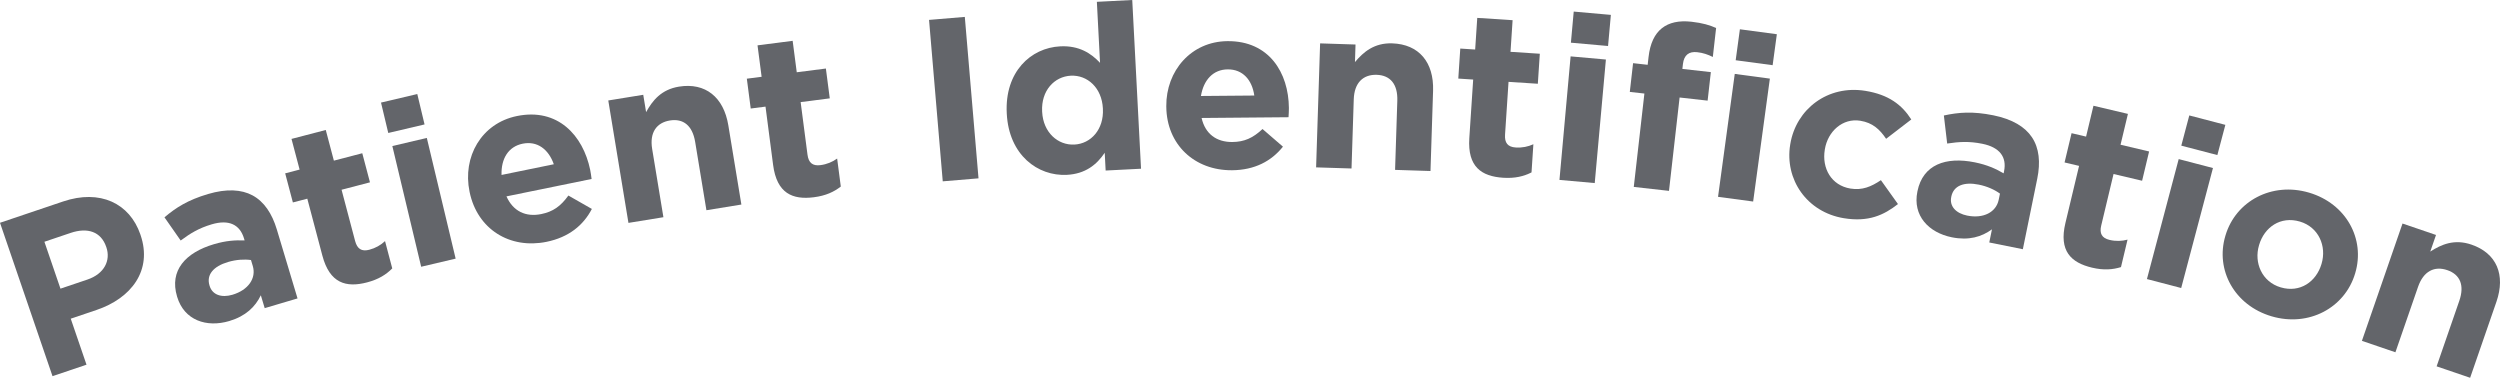
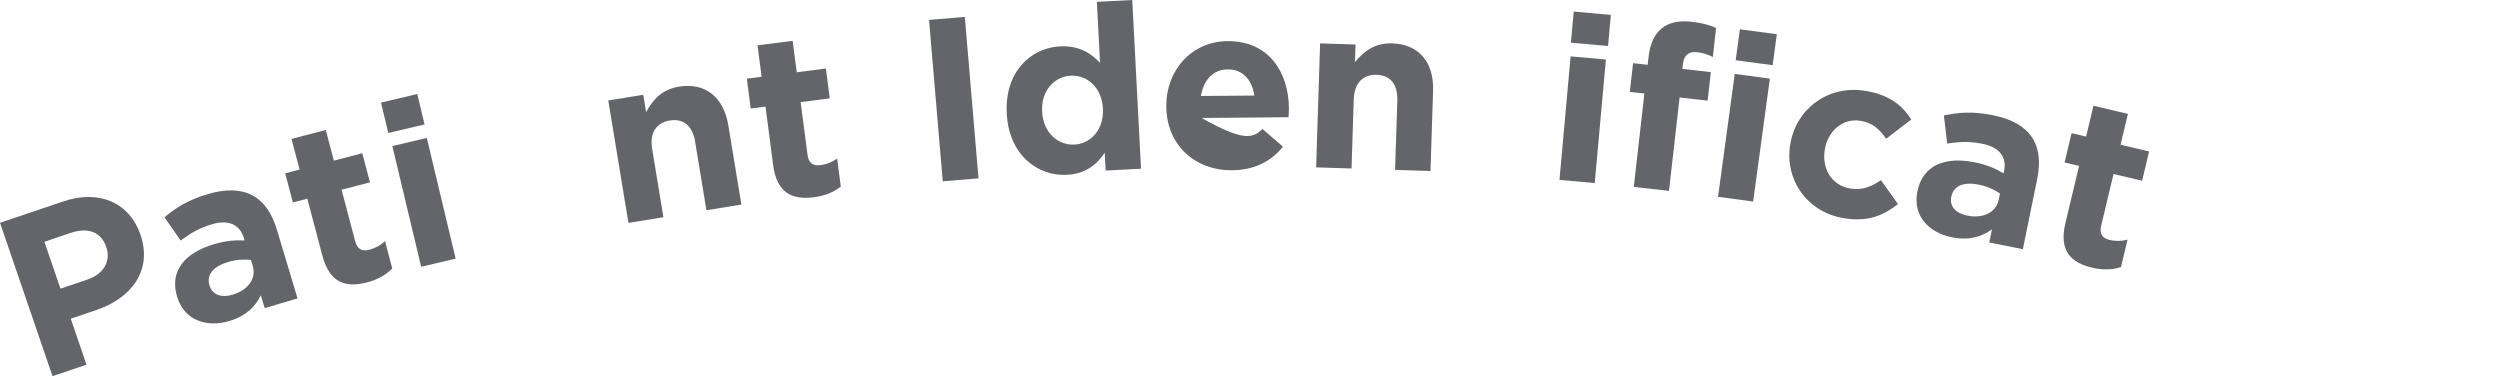
<svg xmlns="http://www.w3.org/2000/svg" width="225" height="34" viewBox="0 0 225 34" fill="none">
  <path d="M4.726 33.855L0 20.05L5.68 18.133C8.996 17.013 11.67 18.288 12.636 21.108L12.649 21.148C13.743 24.342 11.808 26.844 8.69 27.896L6.367 28.681L7.785 32.822L4.726 33.855ZM5.442 25.979L7.865 25.161C9.394 24.645 9.977 23.436 9.572 22.253L9.558 22.213C9.092 20.853 7.889 20.445 6.36 20.961L3.997 21.759L5.442 25.979Z" fill="#63656A" />
  <path d="M20.627 28.896C18.596 29.497 16.58 28.834 15.945 26.718L15.933 26.678C15.232 24.343 16.697 22.735 19.25 21.979C20.335 21.658 21.173 21.605 22.015 21.639L21.961 21.459C21.584 20.201 20.59 19.735 19.062 20.187C17.896 20.532 17.138 20.996 16.261 21.647L14.802 19.558C15.832 18.688 16.896 18.003 18.725 17.462C20.394 16.968 21.732 17.05 22.723 17.582C23.767 18.142 24.483 19.213 24.914 20.65L26.778 26.858L23.823 27.733L23.475 26.575C22.977 27.613 22.114 28.456 20.627 28.896ZM20.922 26.527C22.349 26.104 23.08 25.04 22.751 23.942L22.589 23.403C21.994 23.319 21.263 23.361 20.519 23.581C19.212 23.968 18.564 24.725 18.852 25.683L18.864 25.723C19.11 26.542 19.937 26.818 20.922 26.527Z" fill="#63656A" />
  <path d="M33.033 25.416C31.147 25.909 29.671 25.497 29.011 22.998L27.657 17.881L26.359 18.22L25.666 15.601L26.965 15.262L26.235 12.502L29.319 11.698L30.049 14.458L32.605 13.791L33.297 16.41L30.741 17.077L31.961 21.691C32.148 22.396 32.543 22.659 33.232 22.479C33.8 22.331 34.27 22.058 34.653 21.699L35.303 24.157C34.755 24.709 34.068 25.147 33.033 25.416Z" fill="#63656A" />
  <path d="M34.944 11.968L34.291 9.232L37.556 8.463L38.21 11.199L34.944 11.968ZM37.905 24.008L35.311 13.145L38.414 12.414L41.008 23.277L37.905 24.008Z" fill="#63656A" />
-   <path d="M49.191 21.764C45.883 22.44 42.961 20.634 42.267 17.288L42.259 17.247C41.612 14.126 43.319 11.098 46.524 10.443C50.201 9.691 52.474 12.183 53.116 15.284C53.167 15.528 53.206 15.818 53.244 16.108L45.581 17.674C46.181 19.019 47.319 19.552 48.716 19.266C49.764 19.052 50.457 18.57 51.155 17.599L53.268 18.804C52.503 20.279 51.184 21.357 49.191 21.764ZM45.138 15.745L49.843 14.783C49.371 13.434 48.354 12.663 47.039 12.932C45.745 13.196 45.093 14.286 45.138 15.745Z" fill="#63656A" />
  <path d="M56.56 20.06L54.745 9.042L57.892 8.531L58.149 10.093C58.721 9.05 59.514 8.056 61.108 7.797C63.489 7.411 65.133 8.748 65.549 11.276L66.724 18.409L63.578 18.92L62.565 12.774C62.322 11.294 61.492 10.648 60.292 10.843C59.091 11.038 58.451 11.923 58.694 13.403L59.707 19.549L56.56 20.06Z" fill="#63656A" />
  <path d="M73.259 17.751C71.325 18 69.914 17.404 69.58 14.843L68.896 9.596L67.565 9.767L67.215 7.082L68.546 6.911L68.177 4.081L71.339 3.674L71.708 6.504L74.329 6.167L74.679 8.852L72.058 9.189L72.675 13.92C72.769 14.643 73.127 14.954 73.834 14.863C74.417 14.788 74.918 14.576 75.343 14.27L75.672 16.79C75.057 17.268 74.32 17.615 73.259 17.751Z" fill="#63656A" />
  <path d="M84.847 16.32L83.614 1.791L86.833 1.522L88.066 16.051L84.847 16.32Z" fill="#63656A" />
  <path d="M96.021 15.736C93.403 15.871 90.804 13.96 90.61 10.237L90.608 10.195C90.414 6.472 92.758 4.307 95.419 4.171C97.115 4.084 98.203 4.799 99.004 5.655L98.718 0.164L101.902 0L102.693 15.185L99.508 15.348L99.425 13.747C98.704 14.827 97.676 15.651 96.021 15.736ZM96.698 13.011C98.186 12.934 99.358 11.644 99.261 9.792L99.259 9.751C99.162 7.899 97.863 6.736 96.375 6.812C94.888 6.888 93.694 8.159 93.792 10.032L93.794 10.073C93.89 11.925 95.211 13.087 96.698 13.011Z" fill="#63656A" />
-   <path d="M110.89 15.322C107.513 15.352 104.997 13.02 104.967 9.604L104.966 9.562C104.938 6.375 107.201 3.731 110.473 3.703C114.228 3.67 115.973 6.55 116.001 9.716C116.003 9.966 115.985 10.258 115.967 10.55L108.143 10.618C108.47 12.052 109.484 12.793 110.91 12.781C111.98 12.771 112.753 12.431 113.627 11.612L115.465 13.2C114.428 14.5 112.925 15.305 110.89 15.322ZM108.084 8.639L112.887 8.598C112.686 7.183 111.838 6.232 110.496 6.244C109.174 6.255 108.323 7.2 108.084 8.639Z" fill="#63656A" />
+   <path d="M110.89 15.322C107.513 15.352 104.997 13.02 104.967 9.604L104.966 9.562C104.938 6.375 107.201 3.731 110.473 3.703C114.228 3.67 115.973 6.55 116.001 9.716C116.003 9.966 115.985 10.258 115.967 10.55L108.143 10.618C111.98 12.771 112.753 12.431 113.627 11.612L115.465 13.2C114.428 14.5 112.925 15.305 110.89 15.322ZM108.084 8.639L112.887 8.598C112.686 7.183 111.838 6.232 110.496 6.244C109.174 6.255 108.323 7.2 108.084 8.639Z" fill="#63656A" />
  <path d="M118.45 15.063L118.81 3.904L121.997 4.006L121.946 5.588C122.71 4.674 123.681 3.851 125.295 3.902C127.706 3.979 129.06 5.606 128.977 8.167L128.744 15.391L125.557 15.289L125.758 9.064C125.807 7.566 125.119 6.773 123.903 6.734C122.687 6.695 121.886 7.441 121.838 8.94L121.637 15.164L118.45 15.063Z" fill="#63656A" />
-   <path d="M135.282 15.998C133.336 15.871 132.068 15.016 132.238 12.439L132.586 7.16L131.247 7.072L131.425 4.37L132.765 4.458L132.953 1.61L136.134 1.817L135.946 4.665L138.584 4.836L138.405 7.538L135.768 7.367L135.454 12.126C135.406 12.854 135.696 13.227 136.408 13.274C136.994 13.312 137.527 13.2 138.004 12.981L137.837 15.517C137.141 15.868 136.35 16.067 135.282 15.998Z" fill="#63656A" />
  <path d="M141.382 3.842L141.635 1.042L144.978 1.339L144.725 4.14L141.382 3.842ZM140.351 16.193L141.355 5.074L144.531 5.357L143.526 16.476L140.351 16.193Z" fill="#63656A" />
  <path d="M147.04 16.823L147.996 8.419L146.682 8.272L146.977 5.685L148.29 5.832L148.37 5.129C148.508 3.907 148.922 3.052 149.572 2.538C150.221 2.024 151.109 1.83 152.234 1.956C153.235 2.068 153.888 2.267 154.45 2.519L154.154 5.127C153.714 4.91 153.288 4.757 152.746 4.697C152.016 4.615 151.557 4.941 151.463 5.769L151.414 6.203L153.977 6.491L153.686 9.057L151.164 8.775L150.209 17.178L147.04 16.823Z" fill="#63656A" />
  <path d="M156.211 5.422L156.59 2.635L159.916 3.081L159.537 5.868L156.211 5.422ZM154.623 17.715L156.128 6.651L159.288 7.075L157.783 18.138L154.623 17.715Z" fill="#63656A" />
  <path d="M165.95 19.639C162.618 19.094 160.599 16.146 161.12 13.002L161.127 12.961C161.649 9.816 164.5 7.623 167.894 8.178C169.984 8.52 171.172 9.432 172.016 10.752L169.751 12.492C169.17 11.637 168.544 11.05 167.427 10.867C165.854 10.61 164.508 11.804 164.238 13.427L164.232 13.468C163.952 15.154 164.824 16.689 166.542 16.971C167.597 17.143 168.397 16.809 169.282 16.215L170.817 18.366C169.546 19.362 168.165 20.001 165.95 19.639Z" fill="#63656A" />
  <path d="M175.663 21.356C173.586 20.938 172.122 19.41 172.564 17.246L172.572 17.206C173.06 14.817 175.115 14.083 177.726 14.609C178.836 14.833 179.6 15.178 180.327 15.601L180.364 15.417C180.627 14.131 179.971 13.255 178.409 12.94C177.217 12.7 176.328 12.755 175.246 12.919L174.948 10.394C176.27 10.108 177.533 10.001 179.403 10.378C181.11 10.722 182.251 11.419 182.874 12.352C183.53 13.334 183.654 14.613 183.353 16.083L182.056 22.431L179.035 21.823L179.276 20.639C178.345 21.323 177.184 21.663 175.663 21.356ZM177.046 19.403C178.506 19.697 179.655 19.1 179.884 17.977L179.997 17.426C179.513 17.073 178.847 16.769 178.086 16.616C176.75 16.347 175.819 16.712 175.619 17.692L175.611 17.733C175.44 18.57 176.039 19.2 177.046 19.403Z" fill="#63656A" />
  <path d="M188.289 24.09C186.391 23.642 185.285 22.589 185.886 20.076L187.117 14.929L185.811 14.621L186.441 11.986L187.747 12.294L188.411 9.518L191.513 10.25L190.849 13.026L193.42 13.633L192.79 16.267L190.219 15.661L189.109 20.301C188.939 21.011 189.163 21.427 189.857 21.591C190.428 21.726 190.972 21.704 191.479 21.567L190.888 24.039C190.143 24.27 189.33 24.335 188.289 24.09Z" fill="#63656A" />
-   <path d="M196.316 13.109L197.036 10.389L200.282 11.237L199.562 13.956L196.316 13.109ZM193.224 25.116L196.083 14.318L199.166 15.123L196.307 25.921L193.224 25.116Z" fill="#63656A" />
-   <path d="M204.44 28.467C201.102 27.482 199.364 24.297 200.284 21.222L200.296 21.182C201.215 18.107 204.455 16.347 207.813 17.337C211.151 18.322 212.889 21.507 211.97 24.582L211.958 24.622C211.038 27.697 207.798 29.457 204.44 28.467ZM205.263 25.863C207.012 26.379 208.458 25.349 208.93 23.772L208.942 23.732C209.413 22.155 208.679 20.439 206.99 19.941C205.241 19.425 203.795 20.454 203.324 22.032L203.312 22.072C202.84 23.649 203.574 25.365 205.263 25.863Z" fill="#63656A" />
-   <path d="M212.572 30.676L216.226 20.118L219.241 21.147L218.723 22.644C219.724 21.994 220.896 21.491 222.424 22.013C224.705 22.791 225.516 24.742 224.677 27.165L222.312 34L219.296 32.971L221.335 27.081C221.826 25.663 221.404 24.704 220.253 24.311C219.102 23.919 218.116 24.397 217.625 25.815L215.587 31.705L212.572 30.676Z" fill="#63656A" />
</svg>